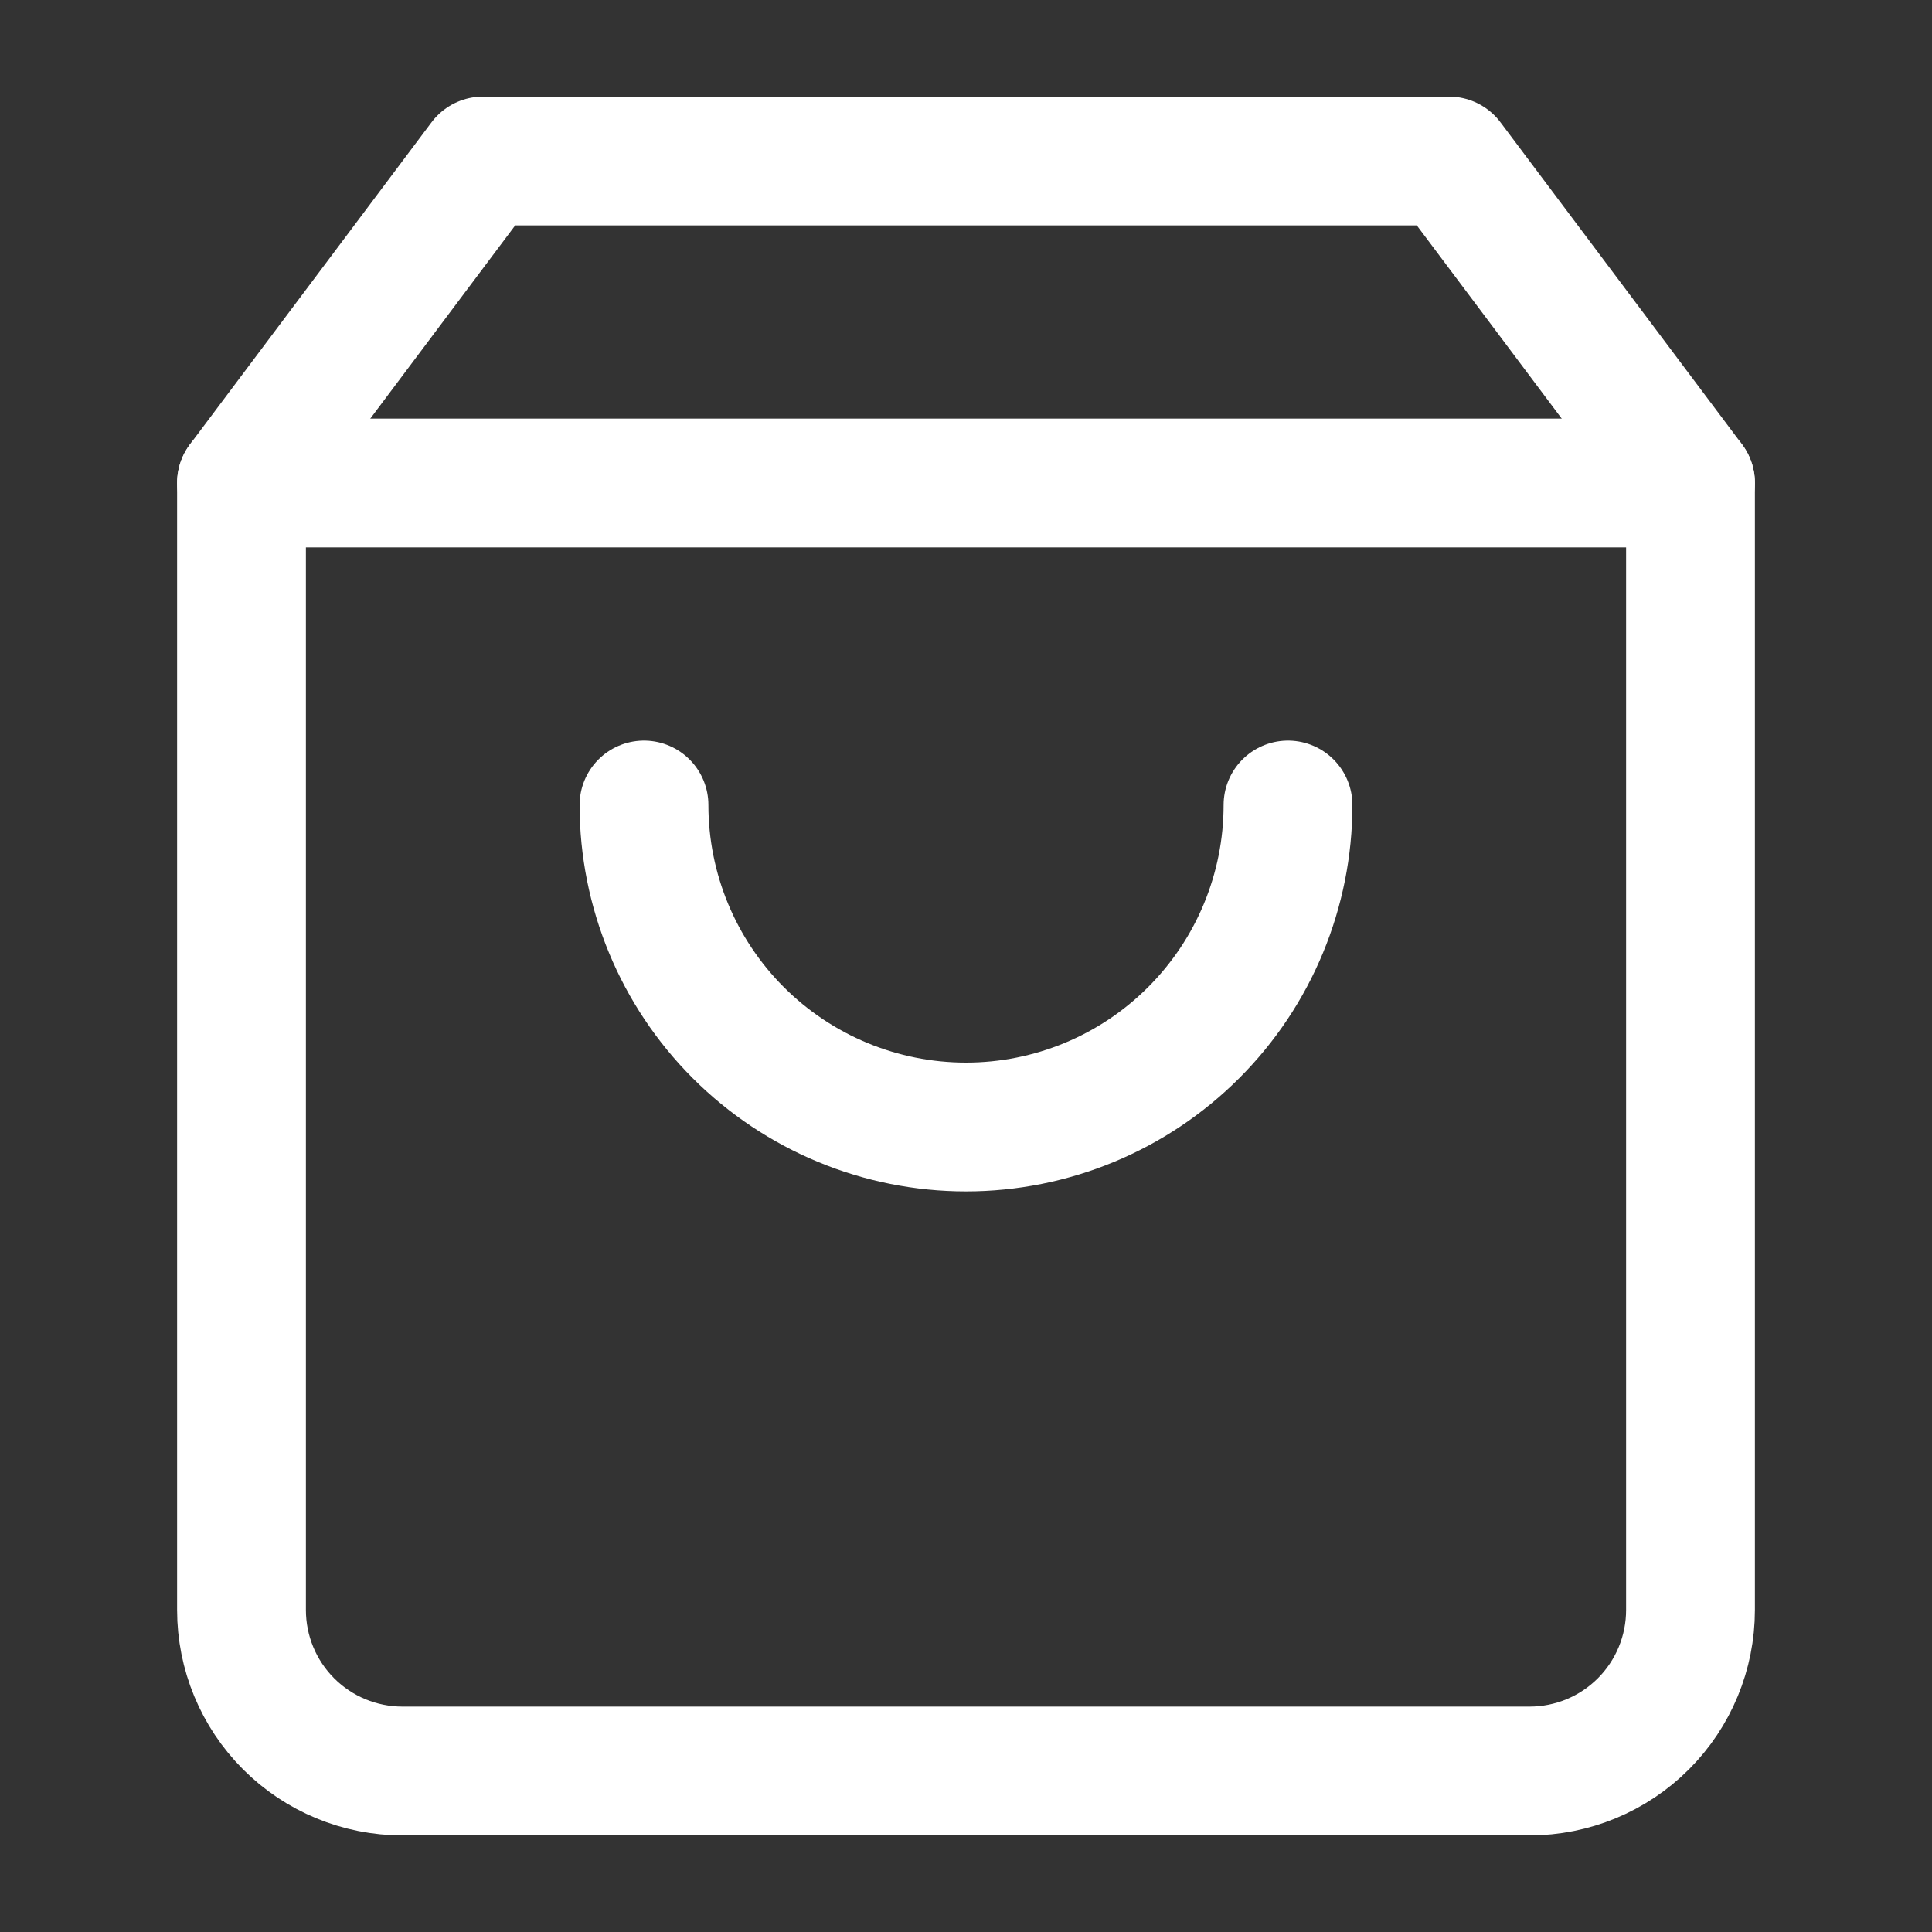
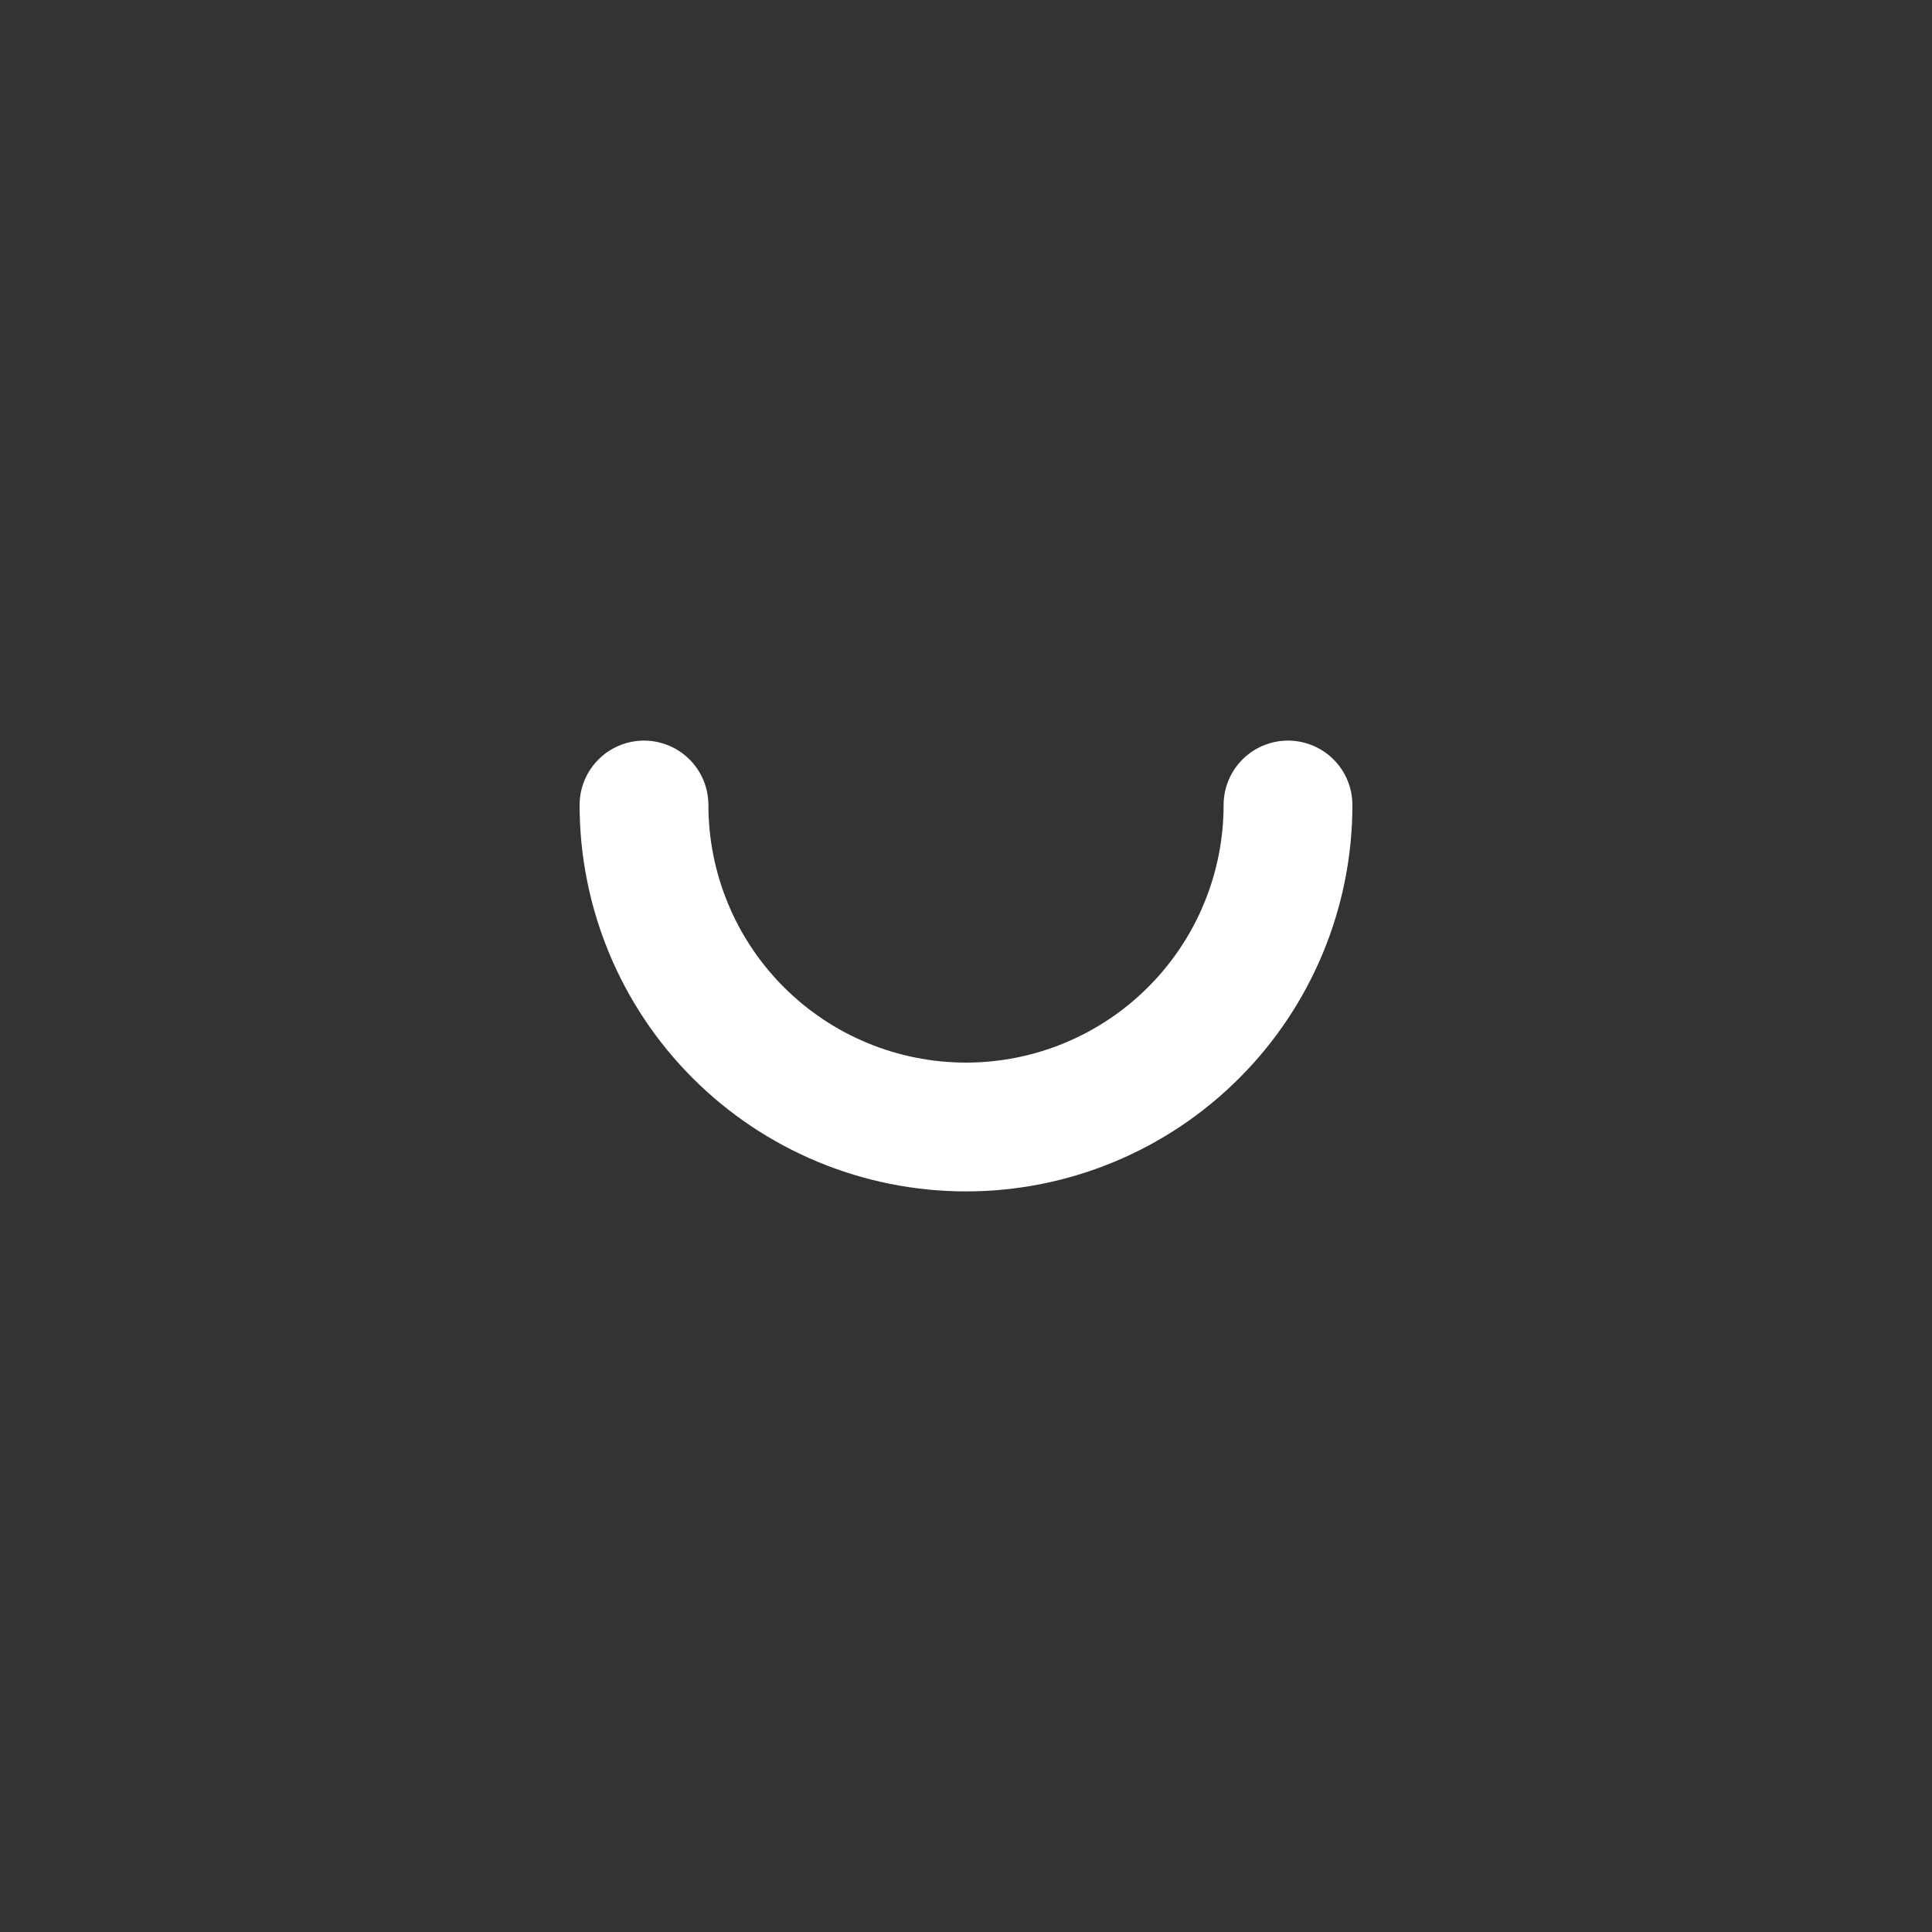
<svg xmlns="http://www.w3.org/2000/svg" width="30" height="30" viewBox="0 0 30 30" fill="none">
  <rect x="0" y="0" width="30" height="30" fill="#333333" stroke="none" />
-   <path d="M7.5 2.5L3.75 7.5V25C3.75 25.663 4.013 26.299 4.482 26.768C4.951 27.237 5.587 27.5 6.25 27.5H23.75C24.413 27.5 25.049 27.237 25.518 26.768C25.987 26.299 26.25 25.663 26.25 25V7.5L22.5 2.5H7.5Z" stroke="white" stroke-width="2" stroke-linecap="round" stroke-linejoin="round" />
-   <path d="M3.75 7.5H26.25" stroke="white" stroke-width="2" stroke-linecap="round" stroke-linejoin="round" />
  <path d="M20 12.5C20 13.826 19.473 15.098 18.535 16.035C17.598 16.973 16.326 17.5 15 17.5C13.674 17.5 12.402 16.973 11.464 16.035C10.527 15.098 10 13.826 10 12.5" stroke="white" stroke-width="2" stroke-linecap="round" stroke-linejoin="round" />
</svg>